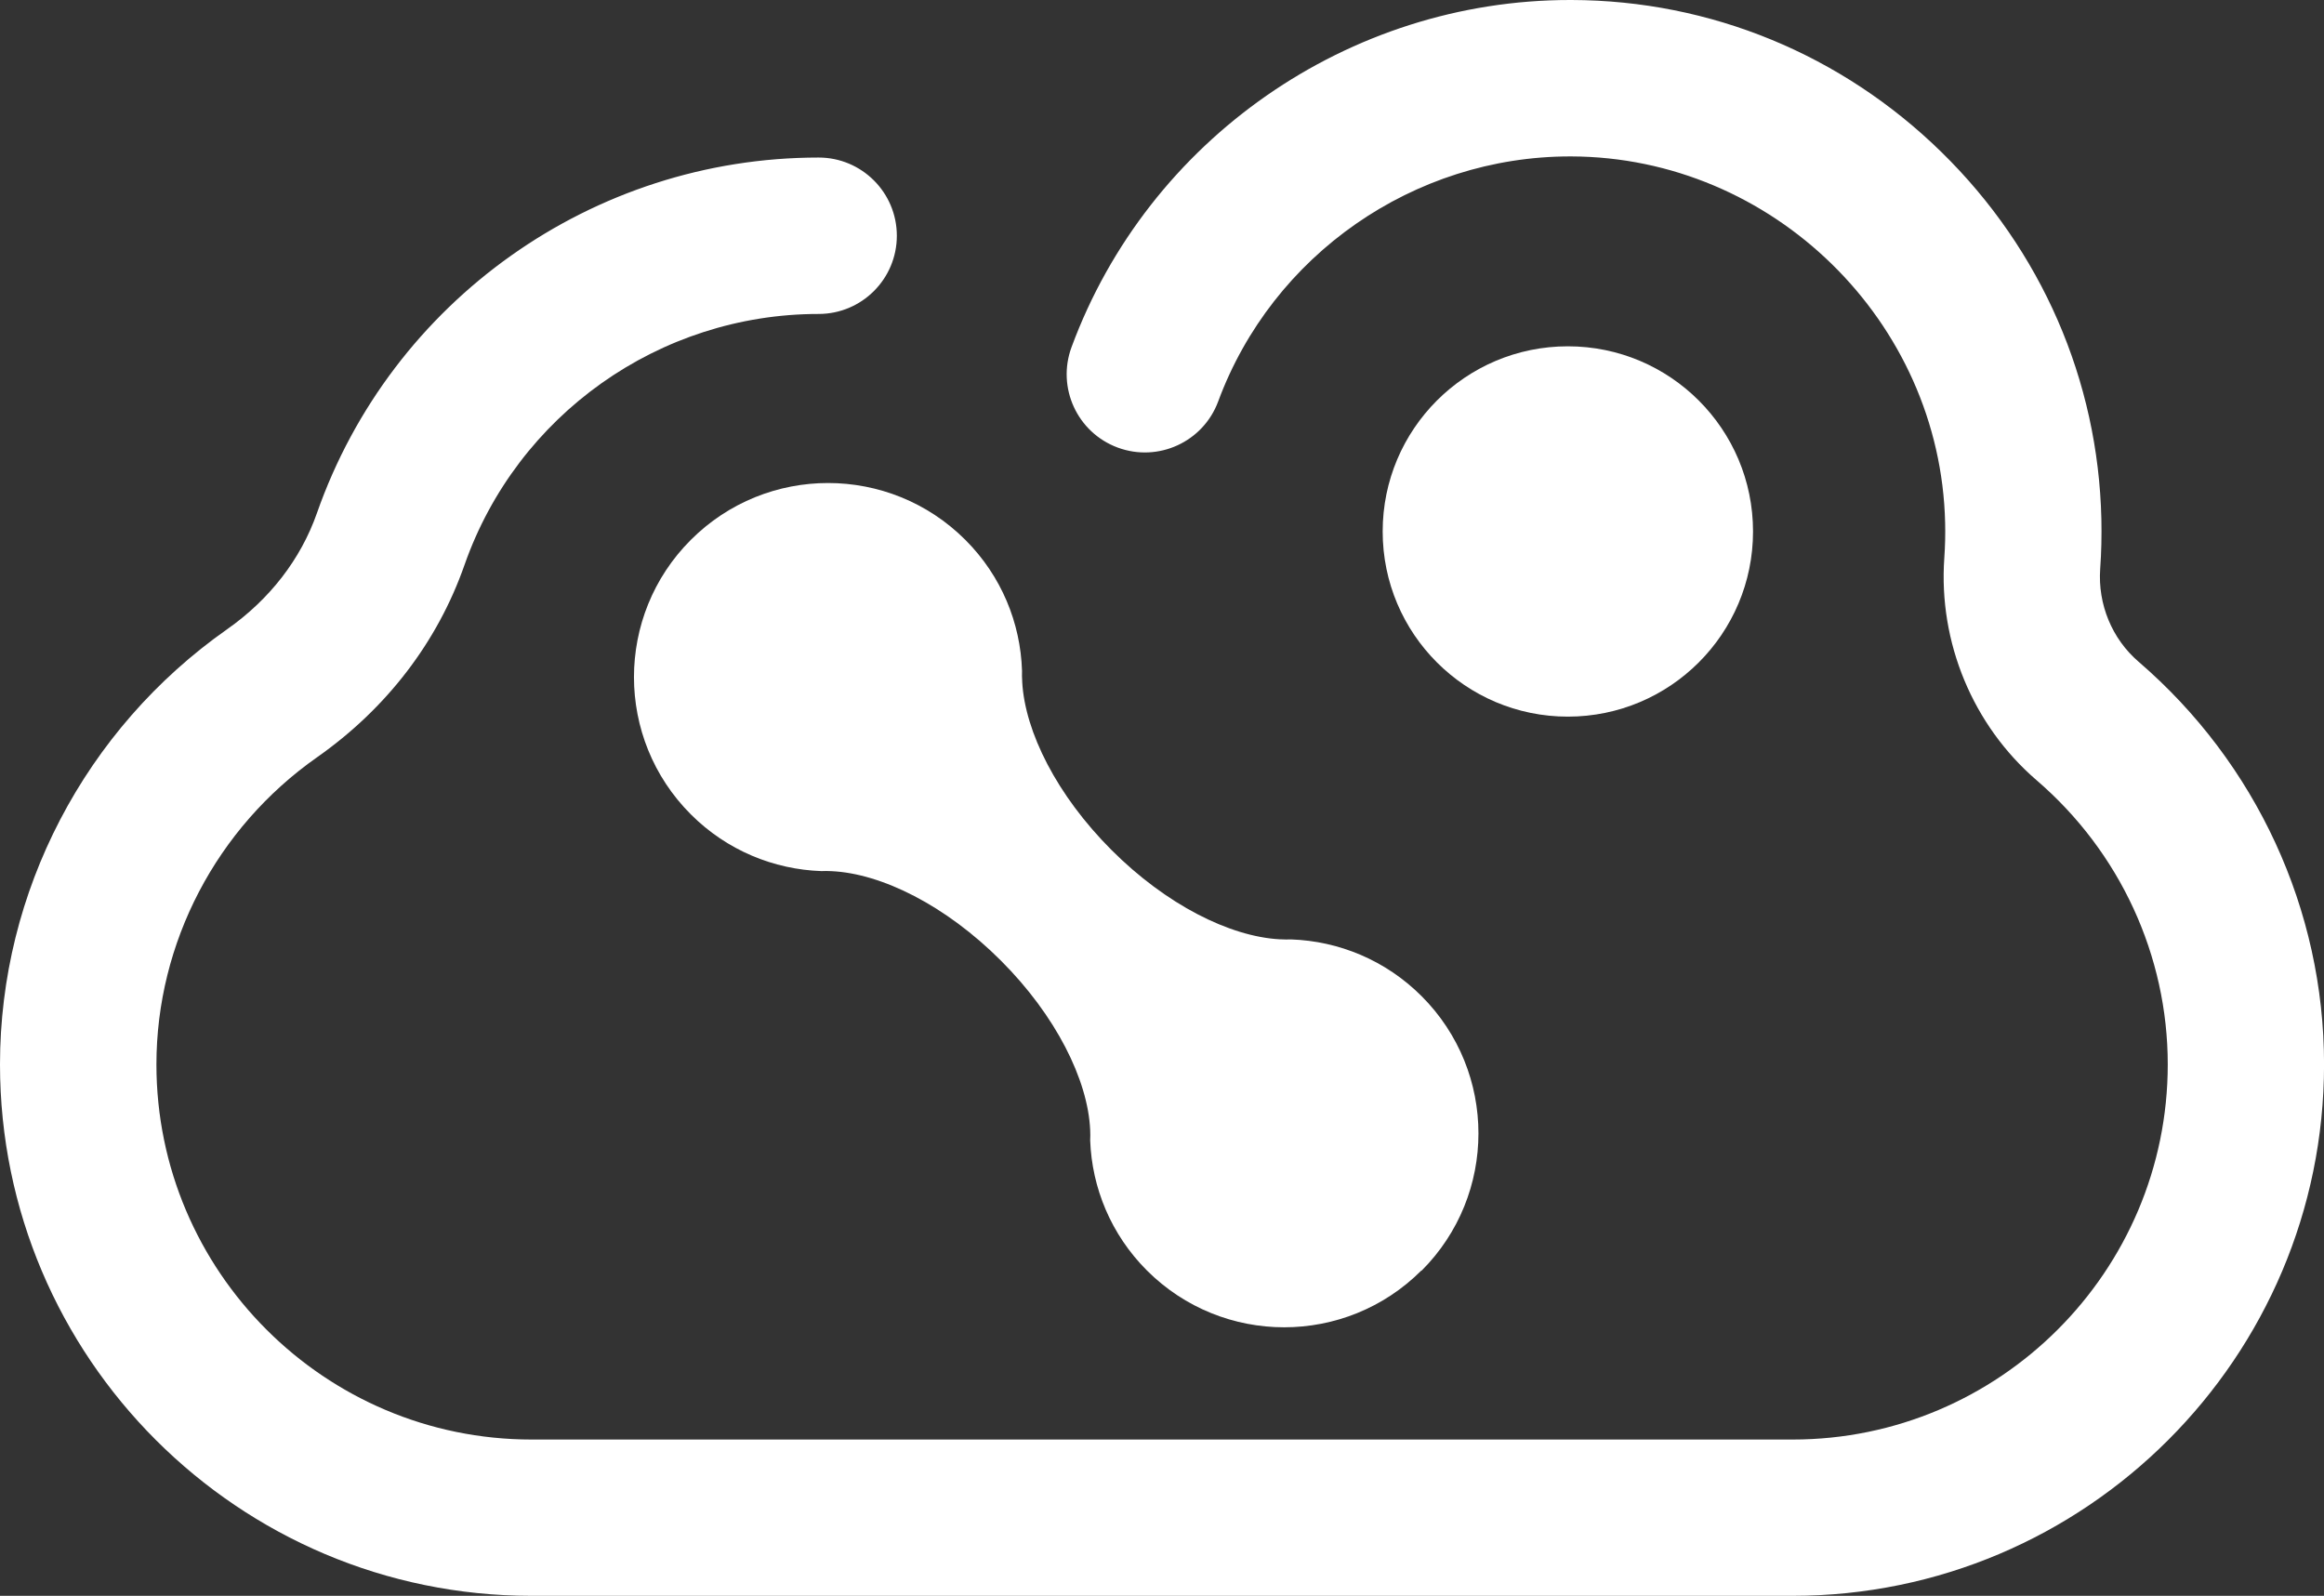
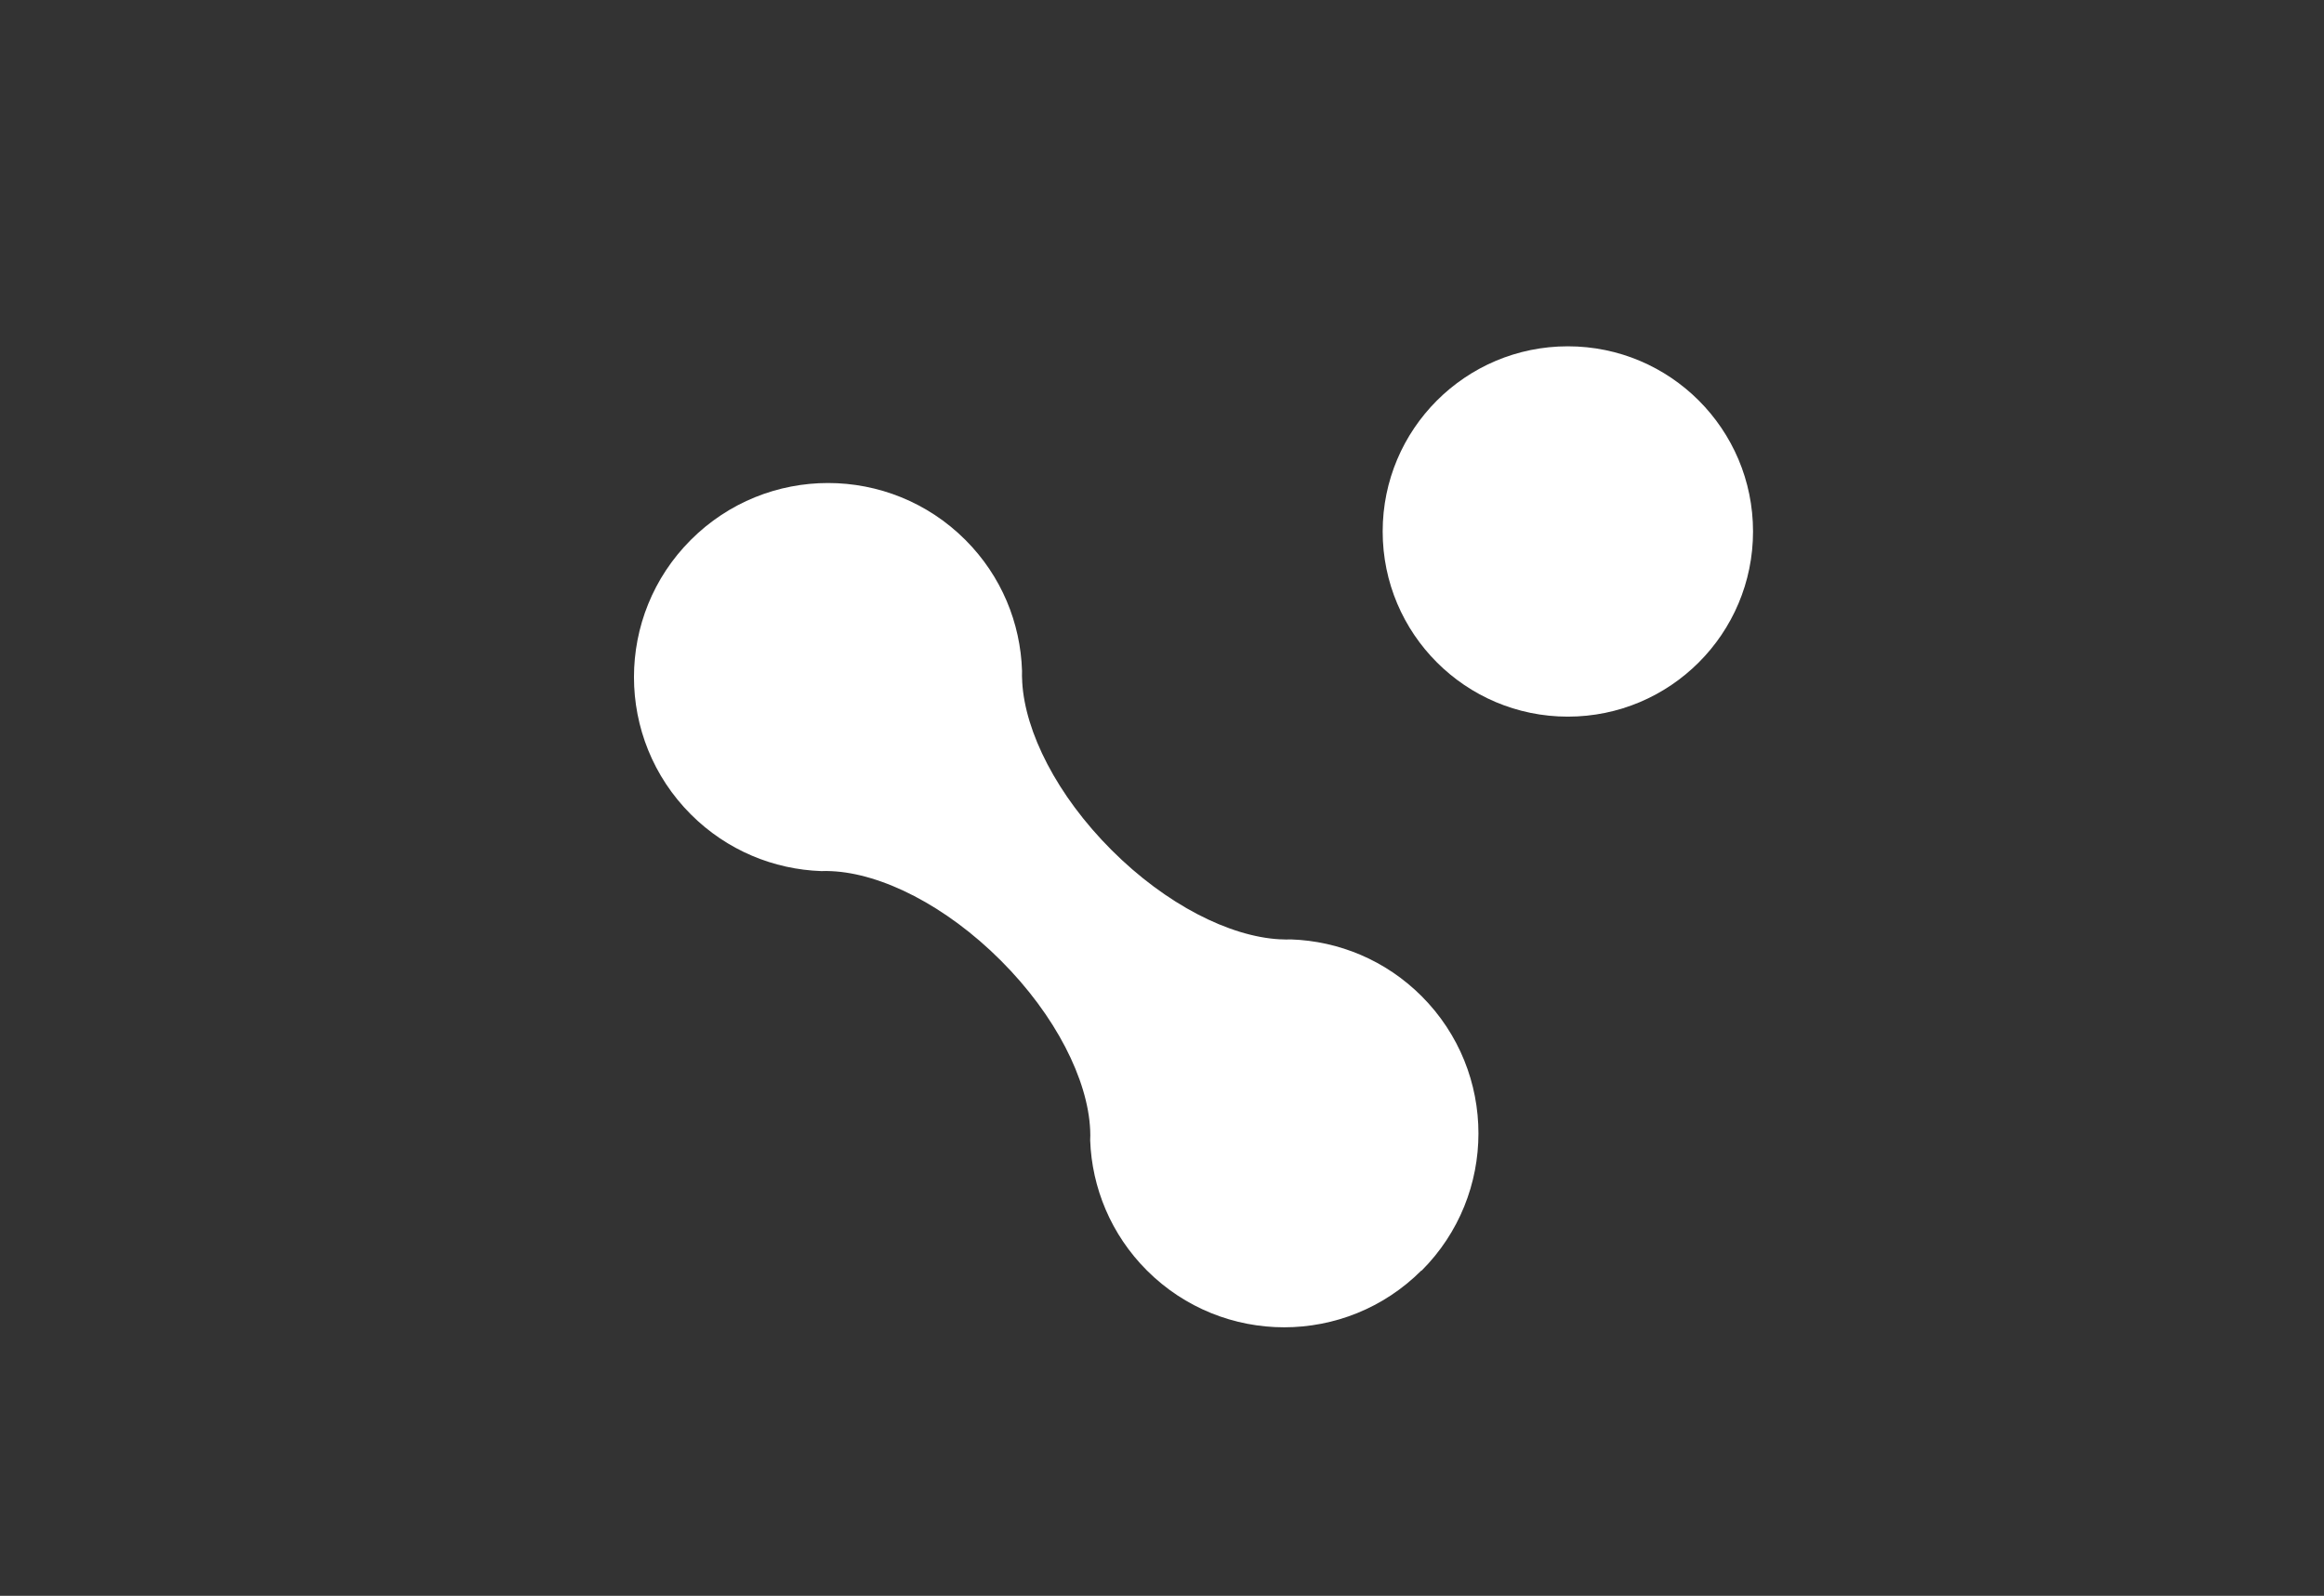
<svg xmlns="http://www.w3.org/2000/svg" id="Ebene_2" data-name="Ebene 2" viewBox="0 0 392.82 269.76">
  <rect x="0" y="0" width="392.82" height="269.76" fill="#333333" stroke="none" />
  <defs>
    <style>
      .cls-1 {
        fill: #fff;
        stroke-width: 0px;
      }
    </style>
  </defs>
  <g id="Ebene_1-2" data-name="Ebene 1">
-     <path class="cls-1" d="M302.99,269.76H89.84C40.3,269.76,0,229.46,0,179.92c0-29.17,14.35-56.67,38.39-73.55,7.2-5.06,12.44-11.84,15.17-19.61,12.6-35.97,46.68-60.13,84.81-60.13,7.3,0,13.22,5.92,13.22,13.22s-5.92,13.22-13.22,13.22c-26.91,0-50.97,17.06-59.86,42.44-4.56,13.02-13.18,24.26-24.92,32.5-17,11.94-27.15,31.35-27.15,51.92,0,34.96,28.44,63.41,63.41,63.41h213.15c34.96,0,63.41-28.44,63.41-63.41,0-18.41-8.08-35.92-22.17-48.04-10.77-9.27-16.6-23.3-15.6-37.55.14-1.98.19-3.99.14-5.98-.78-34.05-29.14-61.82-63.21-61.92-.06,0-.12,0-.17,0-26.43,0-50.32,16.62-59.49,41.41-2.53,6.85-10.14,10.34-16.98,7.81-6.84-2.53-10.34-10.13-7.81-16.98C194.09,23.55,227.94,0,265.38,0c.08,0,.16,0,.25,0,23.46.06,45.67,9.2,62.55,25.73,16.88,16.53,26.47,38.56,27.01,62.01.06,2.8,0,5.64-.2,8.43-.42,5.97,2,11.83,6.48,15.68,19.93,17.15,31.36,41.96,31.36,68.07,0,49.54-40.3,89.84-89.84,89.84Z" />
    <path class="cls-1" d="M240.26,214.76c-12.81,12.81-33.58,12.81-46.4,0-6.09-6.09-9.3-14.01-9.59-21.99.03-.57.03-1.17,0-1.76-.38-8.49-5.81-19.35-15.1-28.64-9.3-9.3-20.16-14.73-28.65-15.11-.58-.03-1.14-.04-1.69-.01-8.01-.28-15.94-3.47-22.06-9.59-12.81-12.81-12.82-33.58,0-46.4s33.58-12.81,46.4,0c6.13,6.13,9.32,14.07,9.58,22.12,0,.03,0,.05,0,.08-.02.55-.01,1.1.03,1.66,0,.04,0,.08,0,.13.46,8.46,5.87,19.21,15.1,28.44s19.97,14.63,28.43,15.09c.04,0,.08,0,.13,0,.61.04,1.22.04,1.81.02,8.01.28,15.93,3.48,22.04,9.59,12.81,12.81,12.81,33.59,0,46.4Z" />
    <circle class="cls-1" cx="265.01" cy="89.84" r="31.3" />
  </g>
</svg>